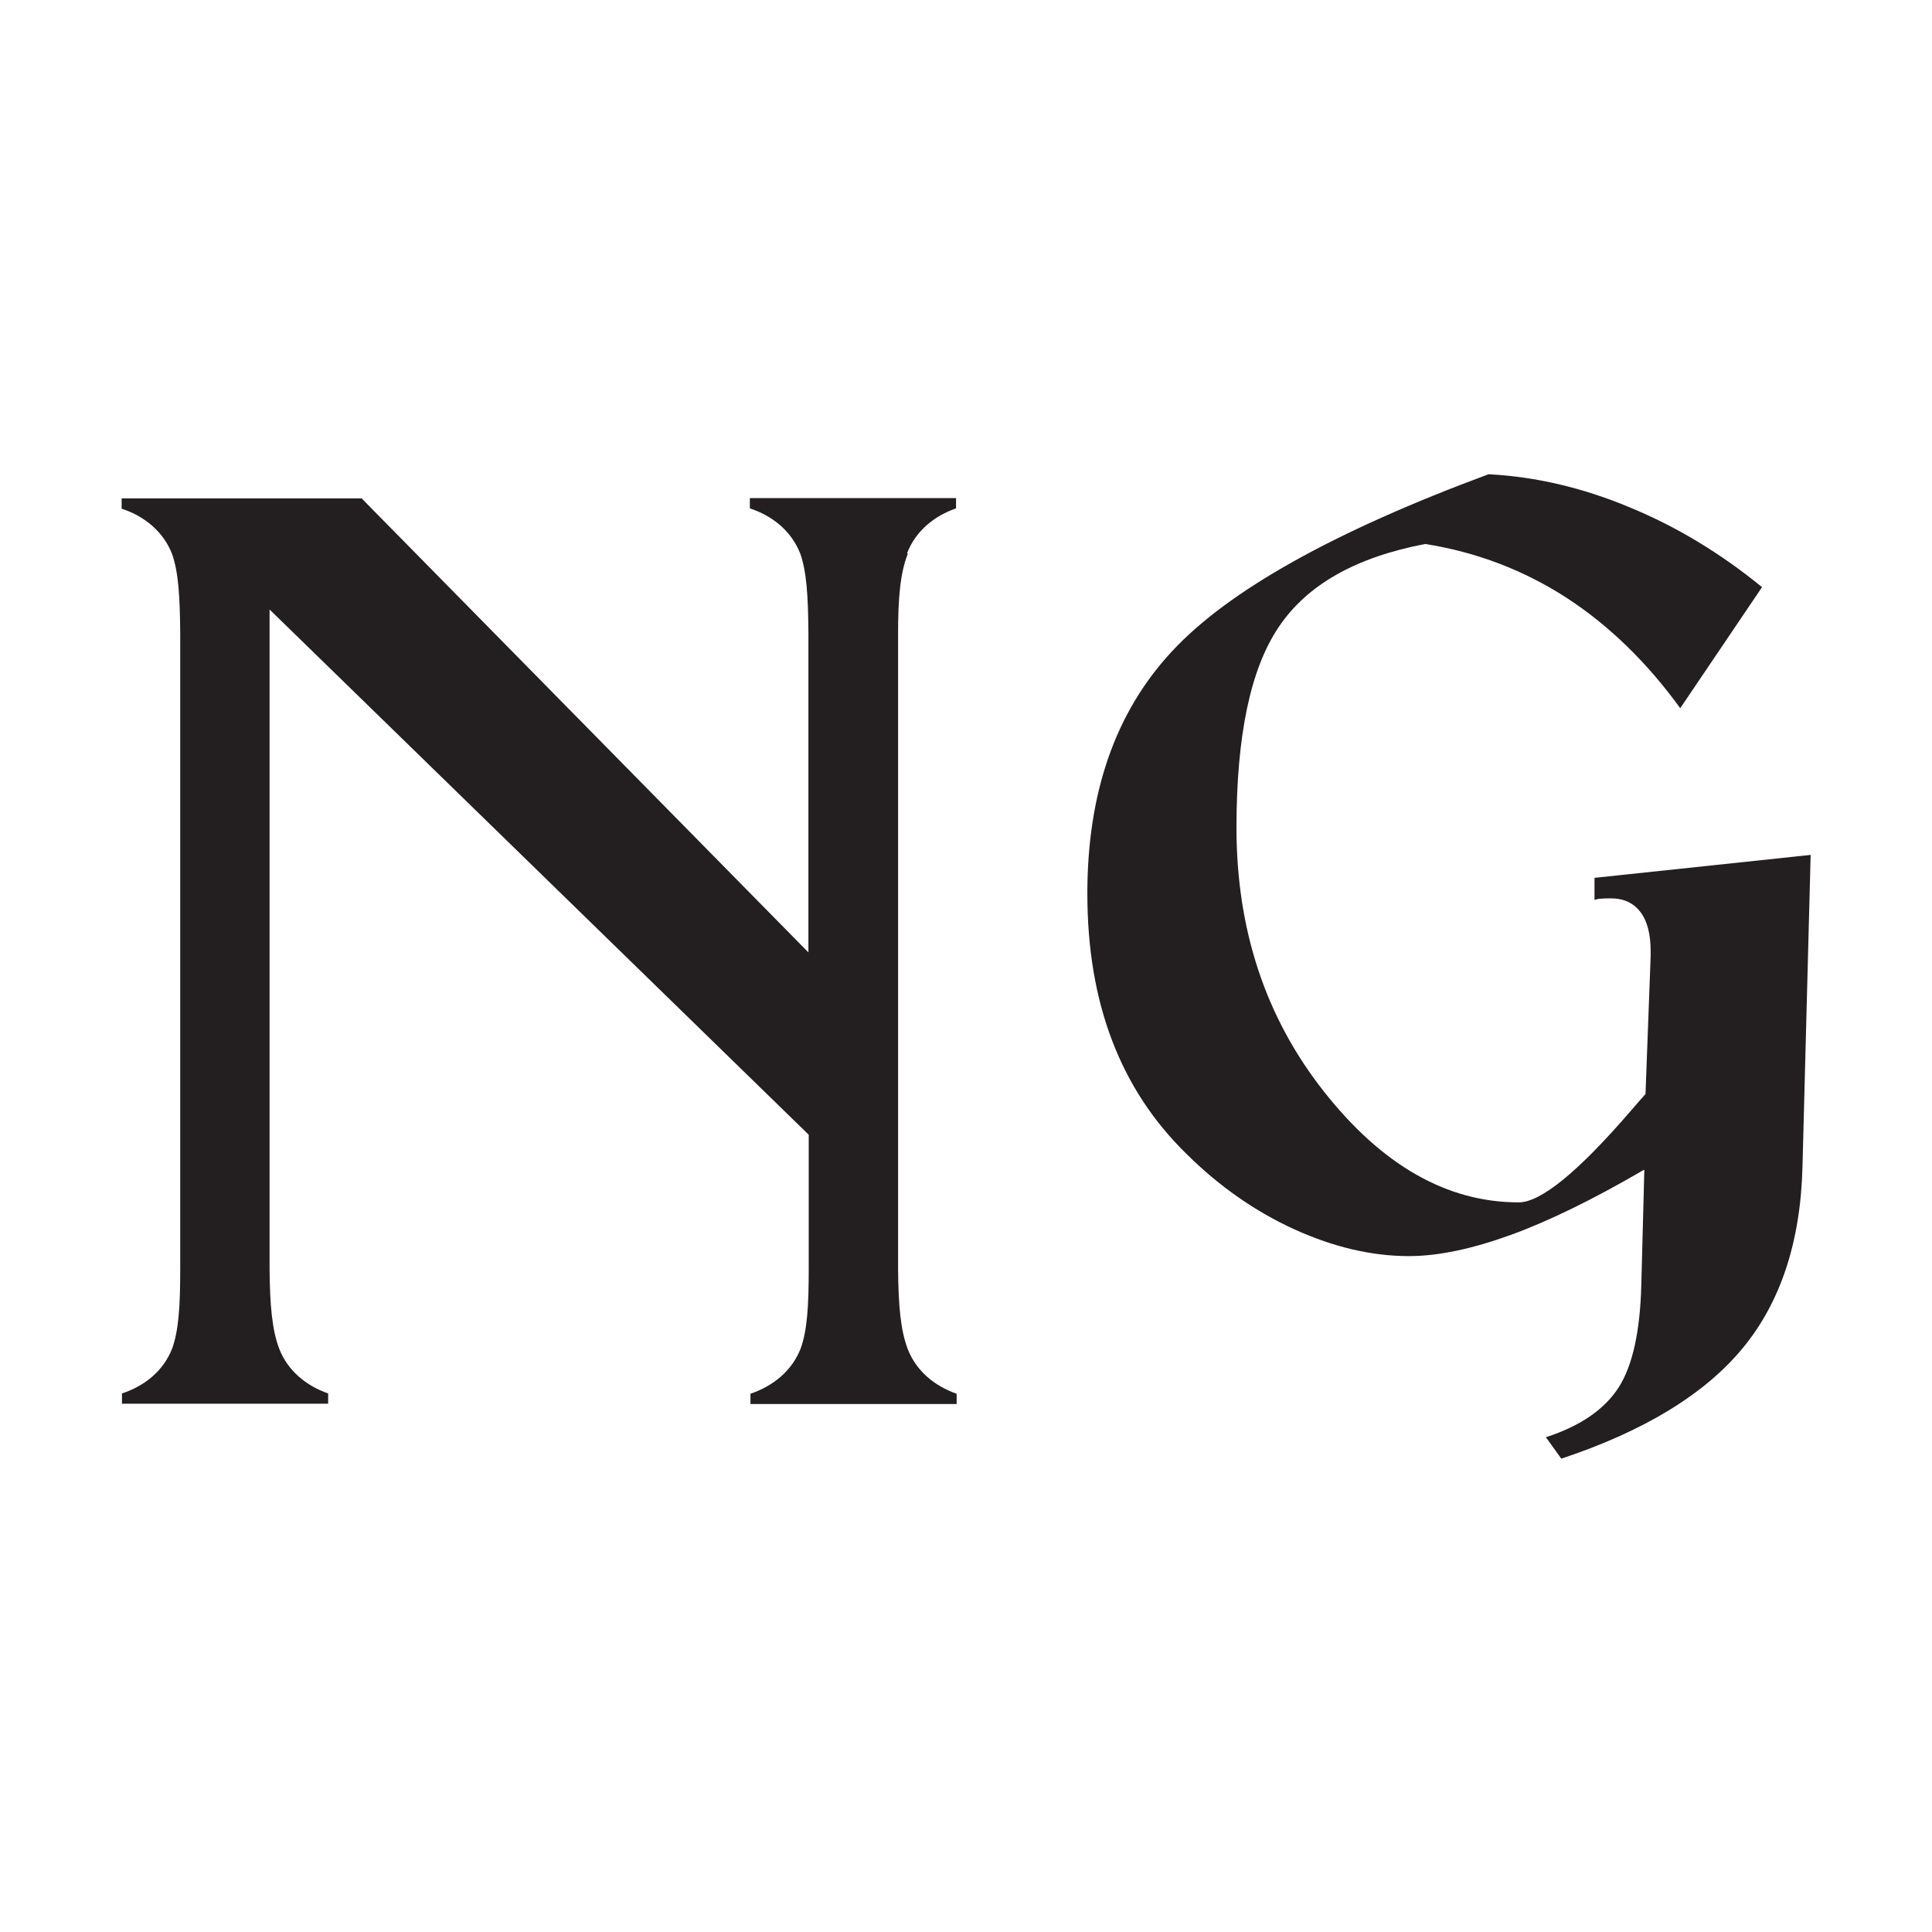
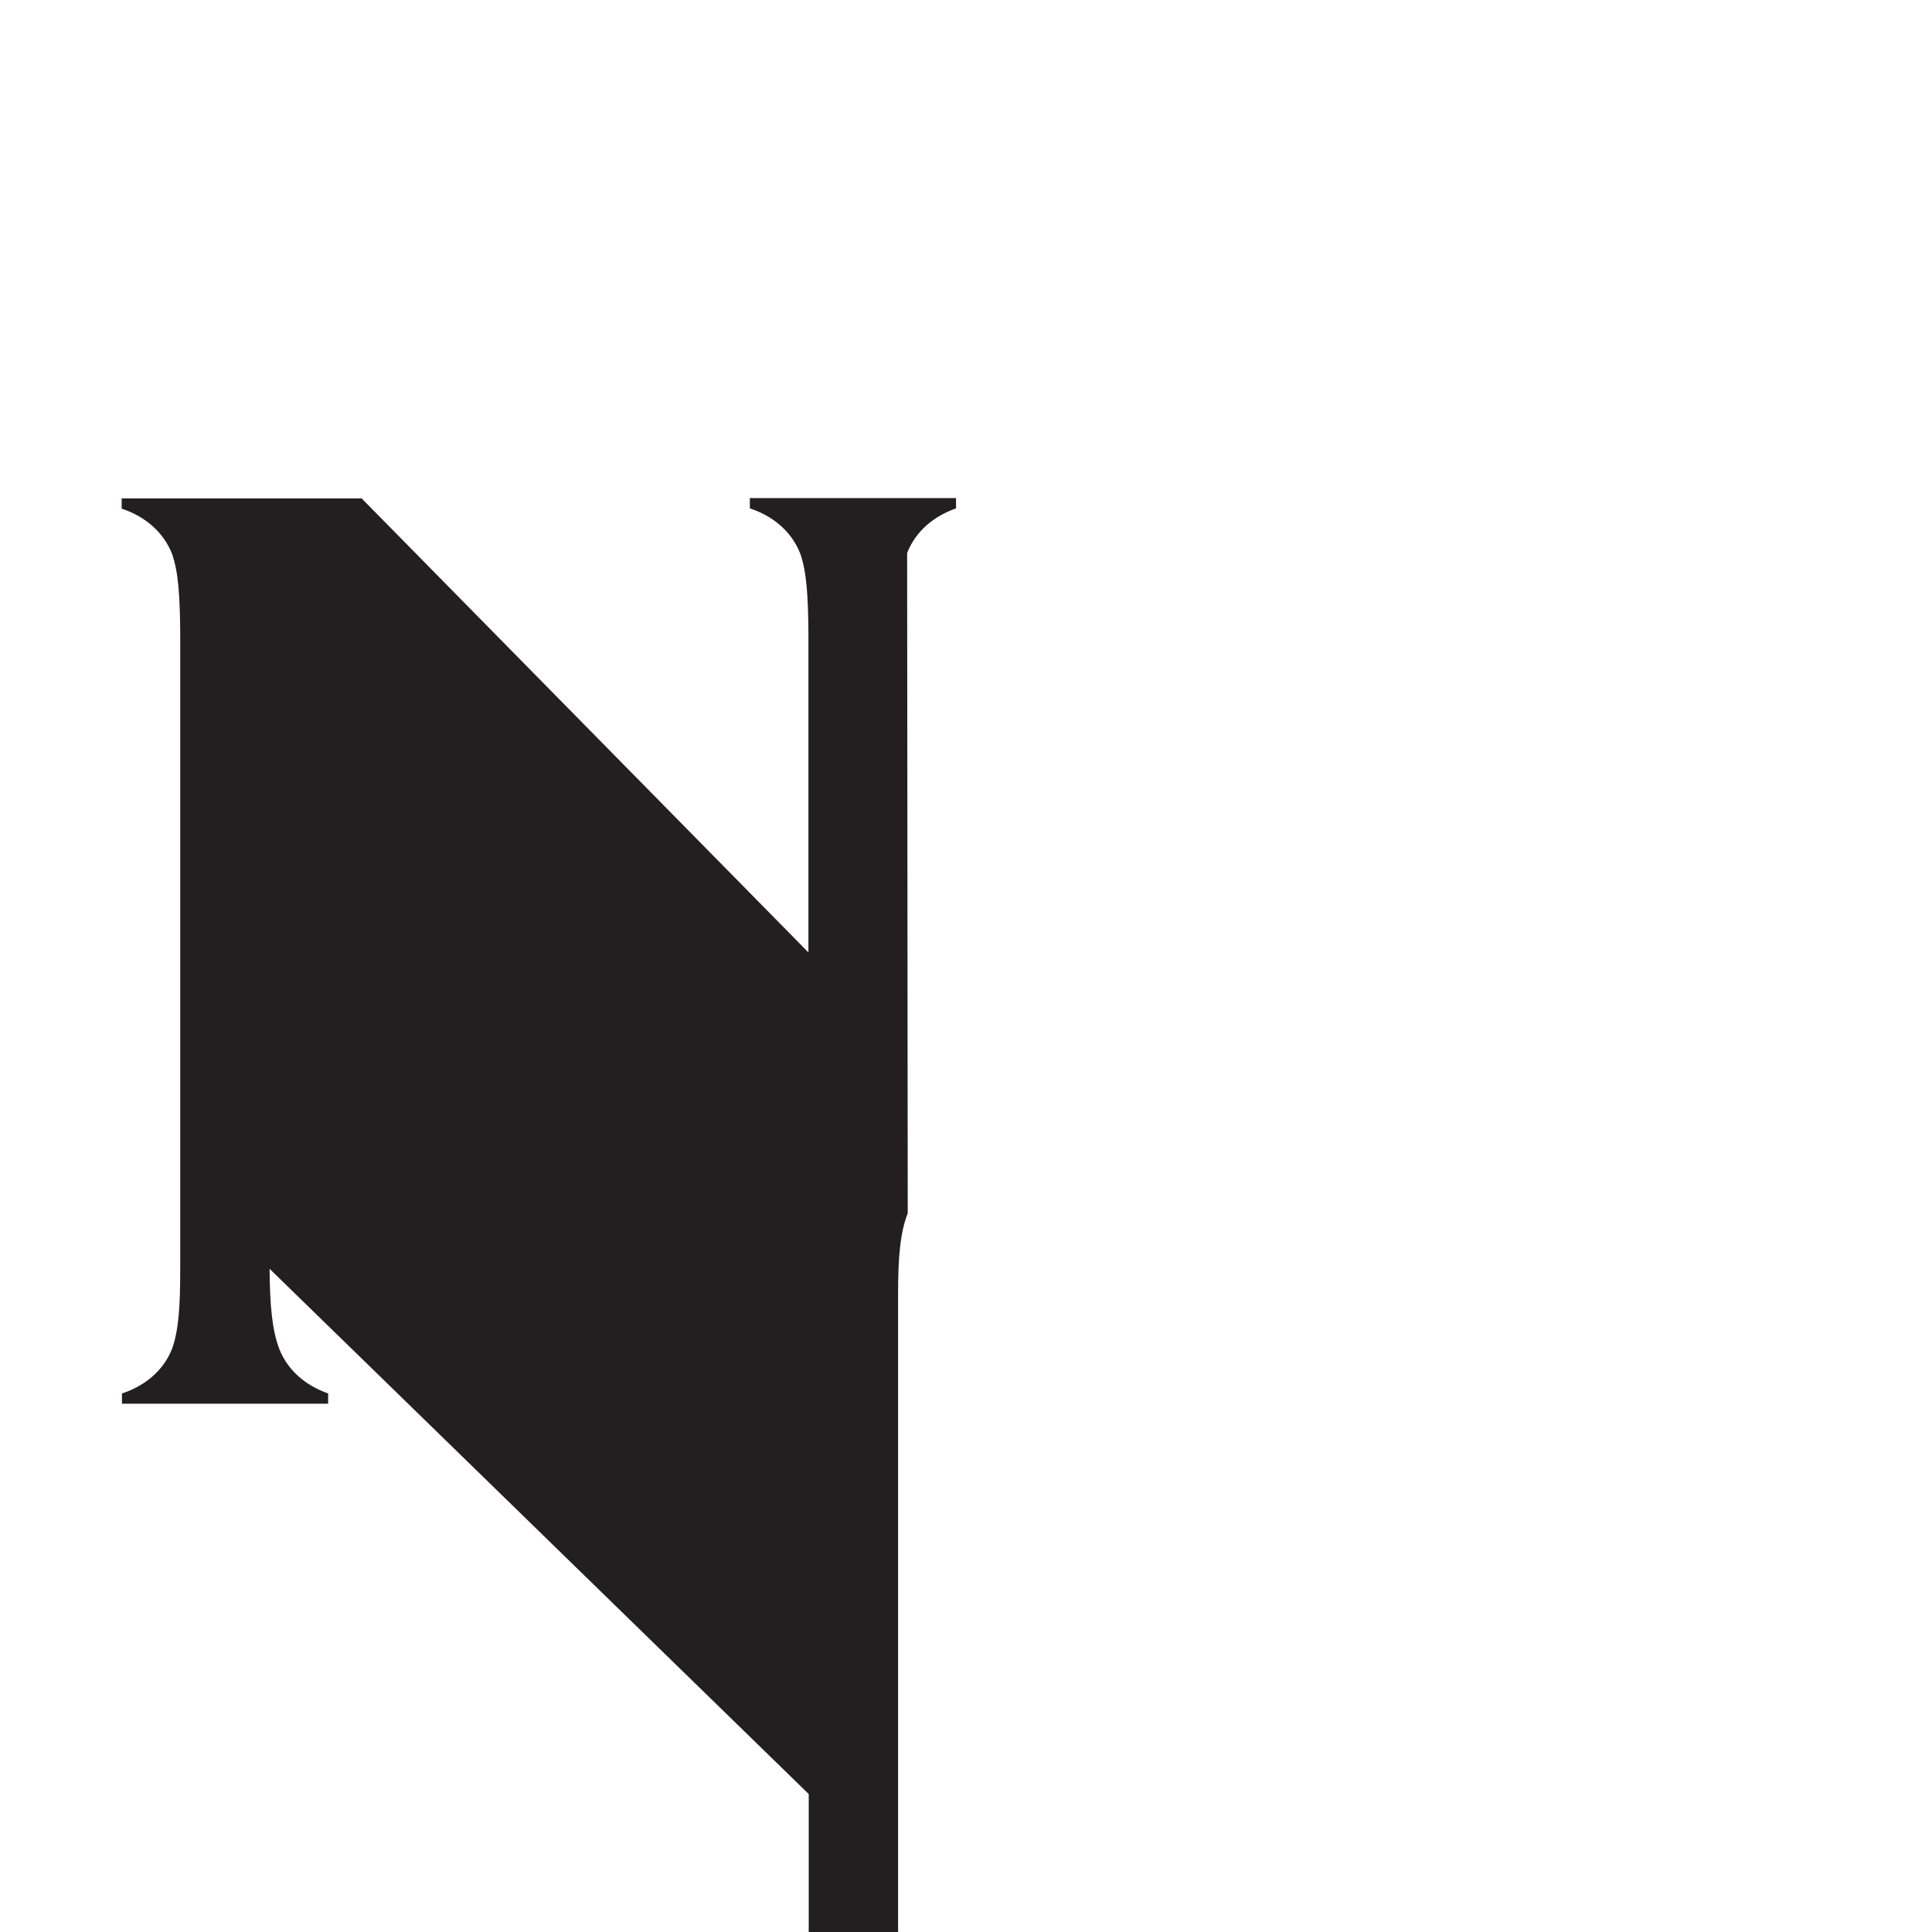
<svg xmlns="http://www.w3.org/2000/svg" id="Layer_1" data-name="Layer 1" viewBox="0 0 64 64">
  <defs>
    <style>      .cls-1 {        fill: #231f20;      }    </style>
  </defs>
-   <path class="cls-1" d="M30.05,18.32c.28-.72.88-1.22,1.62-1.48v-.34h-6.83v.34c.76.25,1.38.76,1.67,1.5.21.6.26,1.39.27,2.64v10.57l-14.8-15.04h-7.95v.34c.76.25,1.38.76,1.67,1.5.21.6.26,1.39.27,2.64v21.04c0,1.24-.05,2.04-.27,2.65-.29.73-.9,1.23-1.66,1.48v.34h6.83v-.34c-.74-.26-1.34-.76-1.62-1.48-.24-.63-.31-1.46-.32-2.65v-21.84l17.86,17.4v4.44c0,1.25-.05,2.04-.27,2.65-.29.73-.9,1.23-1.66,1.49v.34h6.83v-.34c-.74-.26-1.34-.76-1.62-1.48-.24-.63-.31-1.46-.32-2.65v-21.04c0-1.19.07-2.01.32-2.65Z" />
-   <path class="cls-1" d="M54.46,38.75c-1.68.98-3.15,1.7-4.42,2.16-1.27.46-2.39.7-3.37.7-1.24,0-2.5-.3-3.8-.89-1.29-.59-2.48-1.42-3.55-2.48-1.11-1.08-1.93-2.33-2.48-3.77-.55-1.44-.82-3.06-.82-4.87,0-3.34.93-6.01,2.8-8.02,1.86-2.01,5.36-3.97,10.49-5.87,1.55.08,3.1.44,4.66,1.09,1.56.64,3.03,1.53,4.4,2.65l-2.71,4.01c-1.11-1.53-2.37-2.75-3.77-3.66-1.41-.91-2.97-1.51-4.68-1.78-2.3.44-3.91,1.35-4.85,2.75-.94,1.39-1.4,3.61-1.4,6.65,0,3.37.96,6.28,2.89,8.73,1.93,2.45,4.08,3.68,6.46,3.68.73,0,1.97-1.01,3.71-3.03.21-.24.37-.43.49-.56l.17-4.57v-.15c0-.57-.11-1.01-.34-1.31-.23-.3-.55-.45-.98-.45-.13,0-.24,0-.32.01-.08,0-.16.02-.22.04v-.73l7.16-.76-.27,10.31c-.06,2.51-.73,4.52-1.99,6.04-1.26,1.52-3.26,2.74-6,3.65l-.51-.71c1.14-.37,1.94-.92,2.41-1.65.46-.72.71-1.85.75-3.38l.1-3.81Z" />
+   <path class="cls-1" d="M30.05,18.32c.28-.72.88-1.22,1.62-1.48v-.34h-6.83v.34c.76.25,1.38.76,1.67,1.5.21.6.26,1.39.27,2.64v10.57l-14.8-15.04h-7.95v.34c.76.25,1.38.76,1.67,1.5.21.6.26,1.39.27,2.64v21.04c0,1.24-.05,2.04-.27,2.65-.29.73-.9,1.23-1.66,1.48v.34h6.83v-.34c-.74-.26-1.34-.76-1.62-1.48-.24-.63-.31-1.46-.32-2.65l17.86,17.4v4.44c0,1.25-.05,2.04-.27,2.65-.29.73-.9,1.23-1.66,1.49v.34h6.83v-.34c-.74-.26-1.34-.76-1.62-1.48-.24-.63-.31-1.46-.32-2.65v-21.04c0-1.19.07-2.01.32-2.65Z" />
</svg>